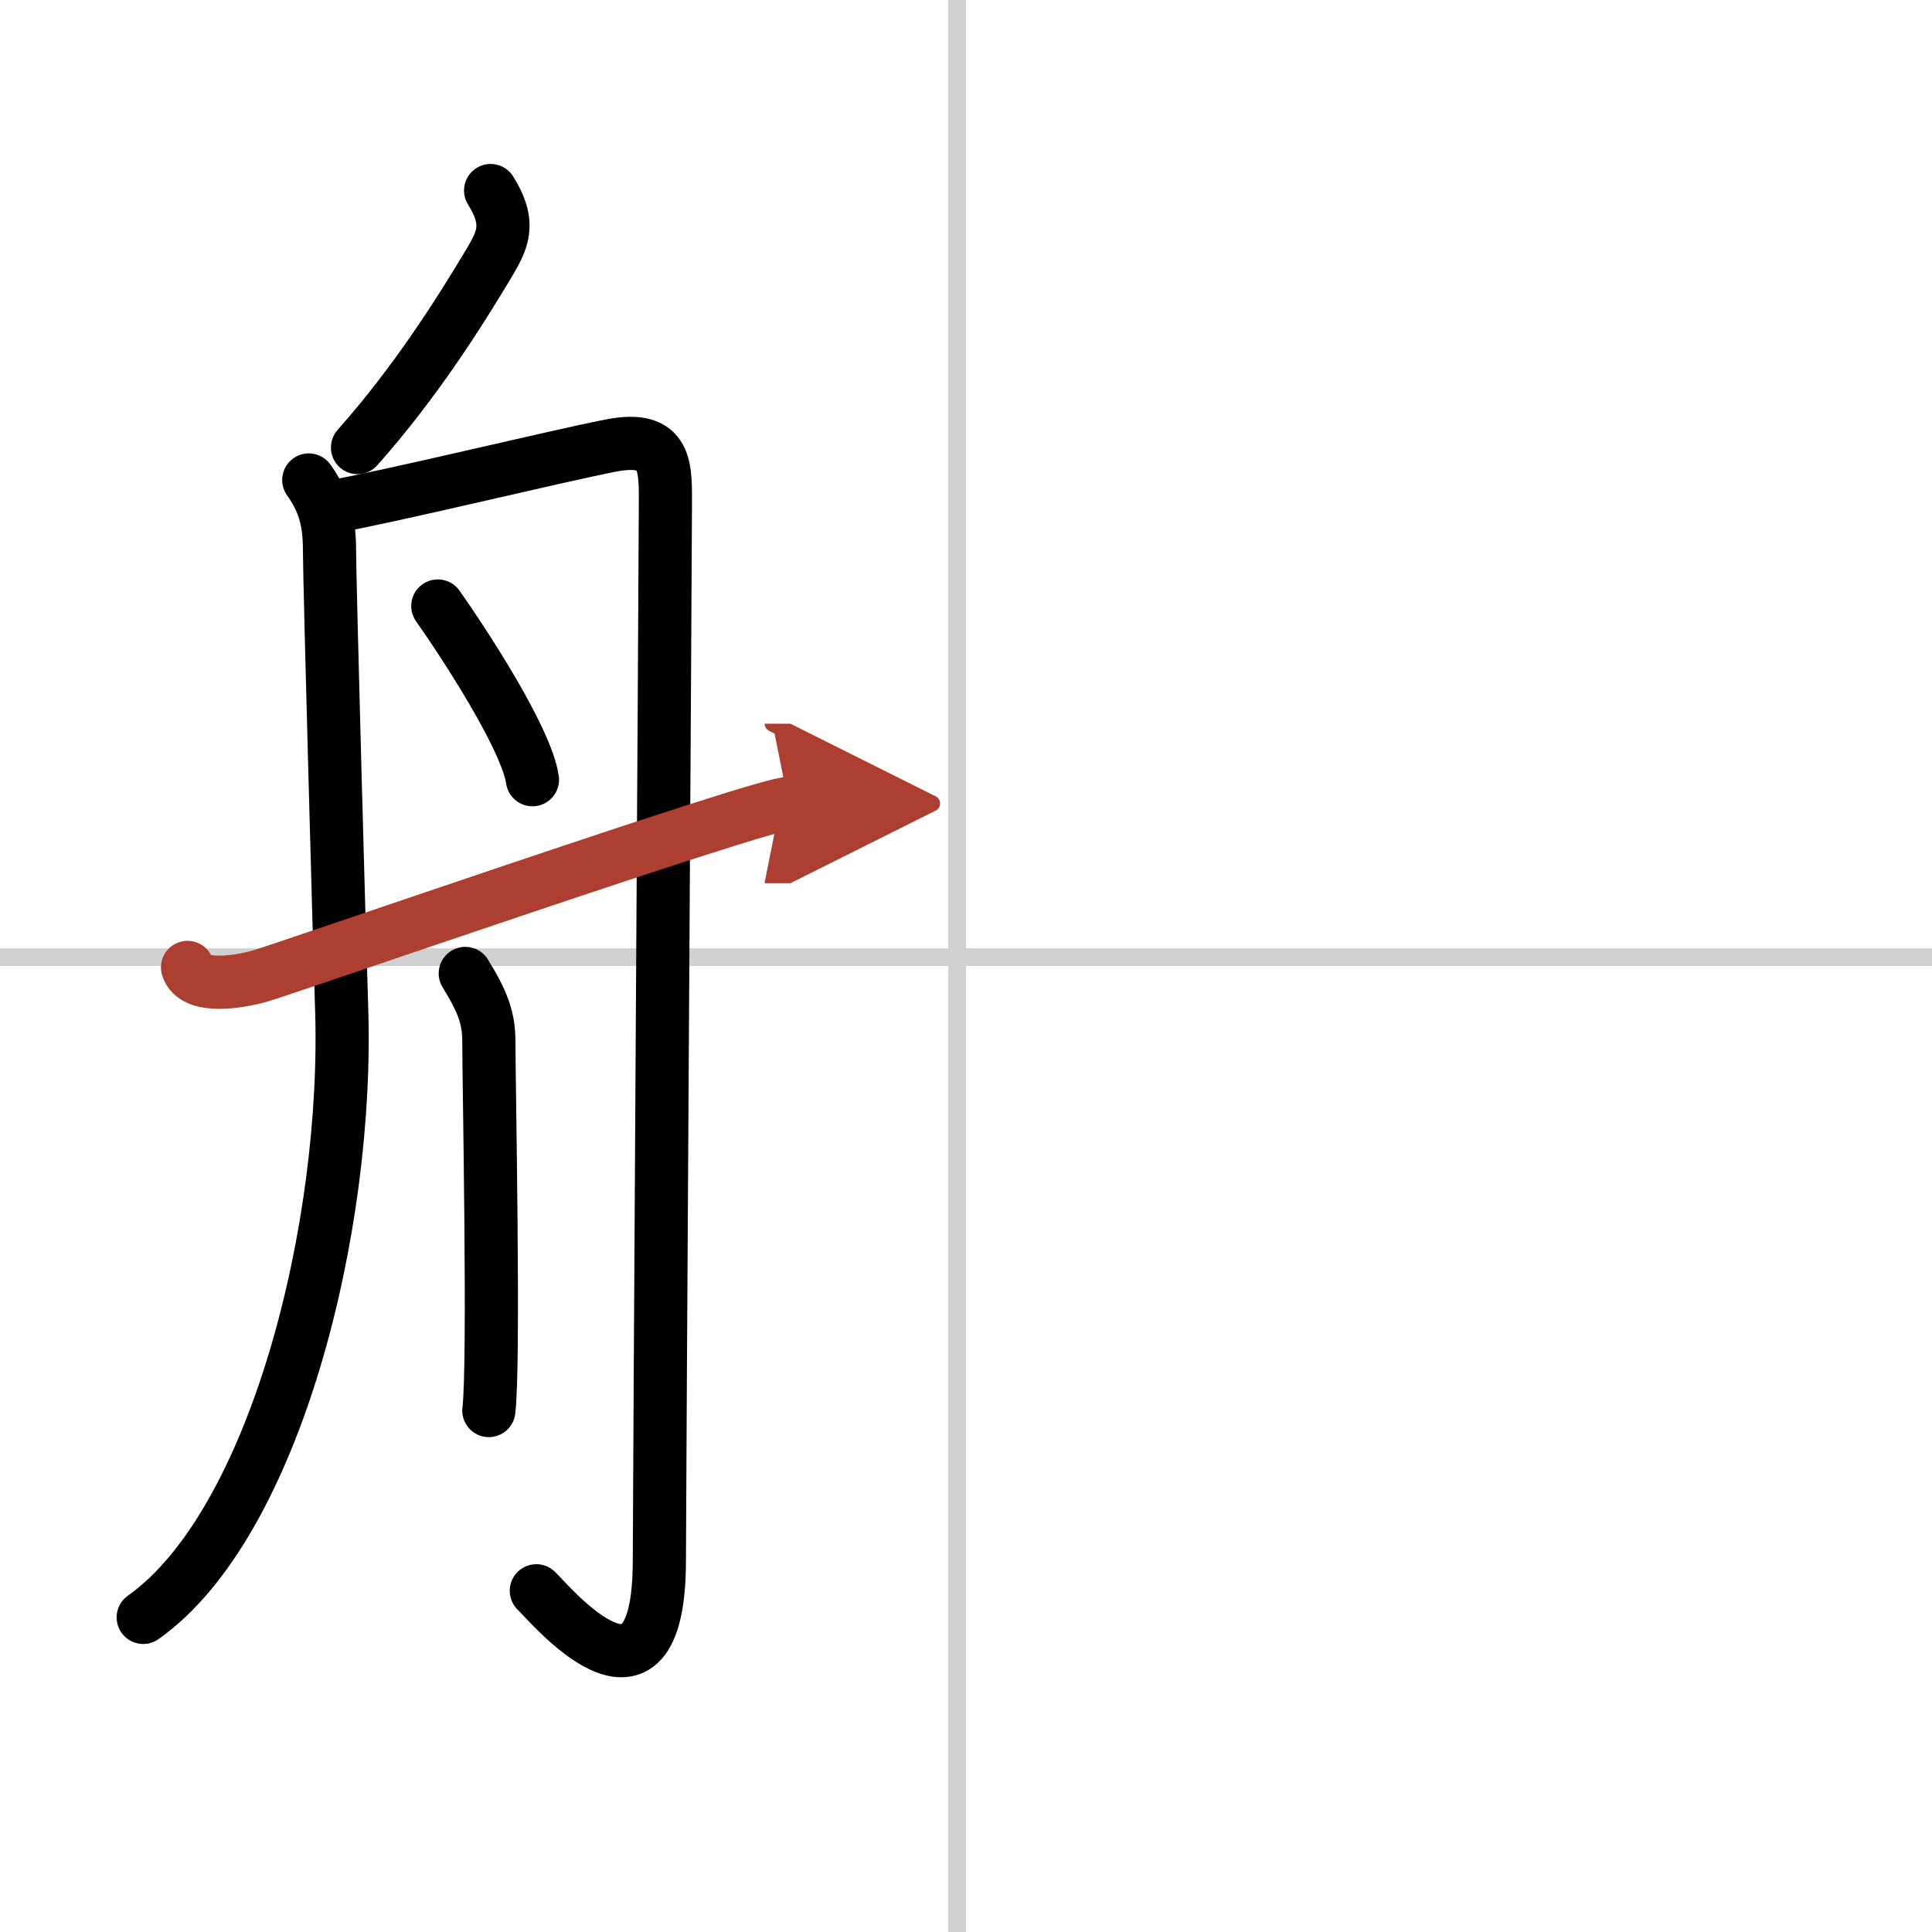
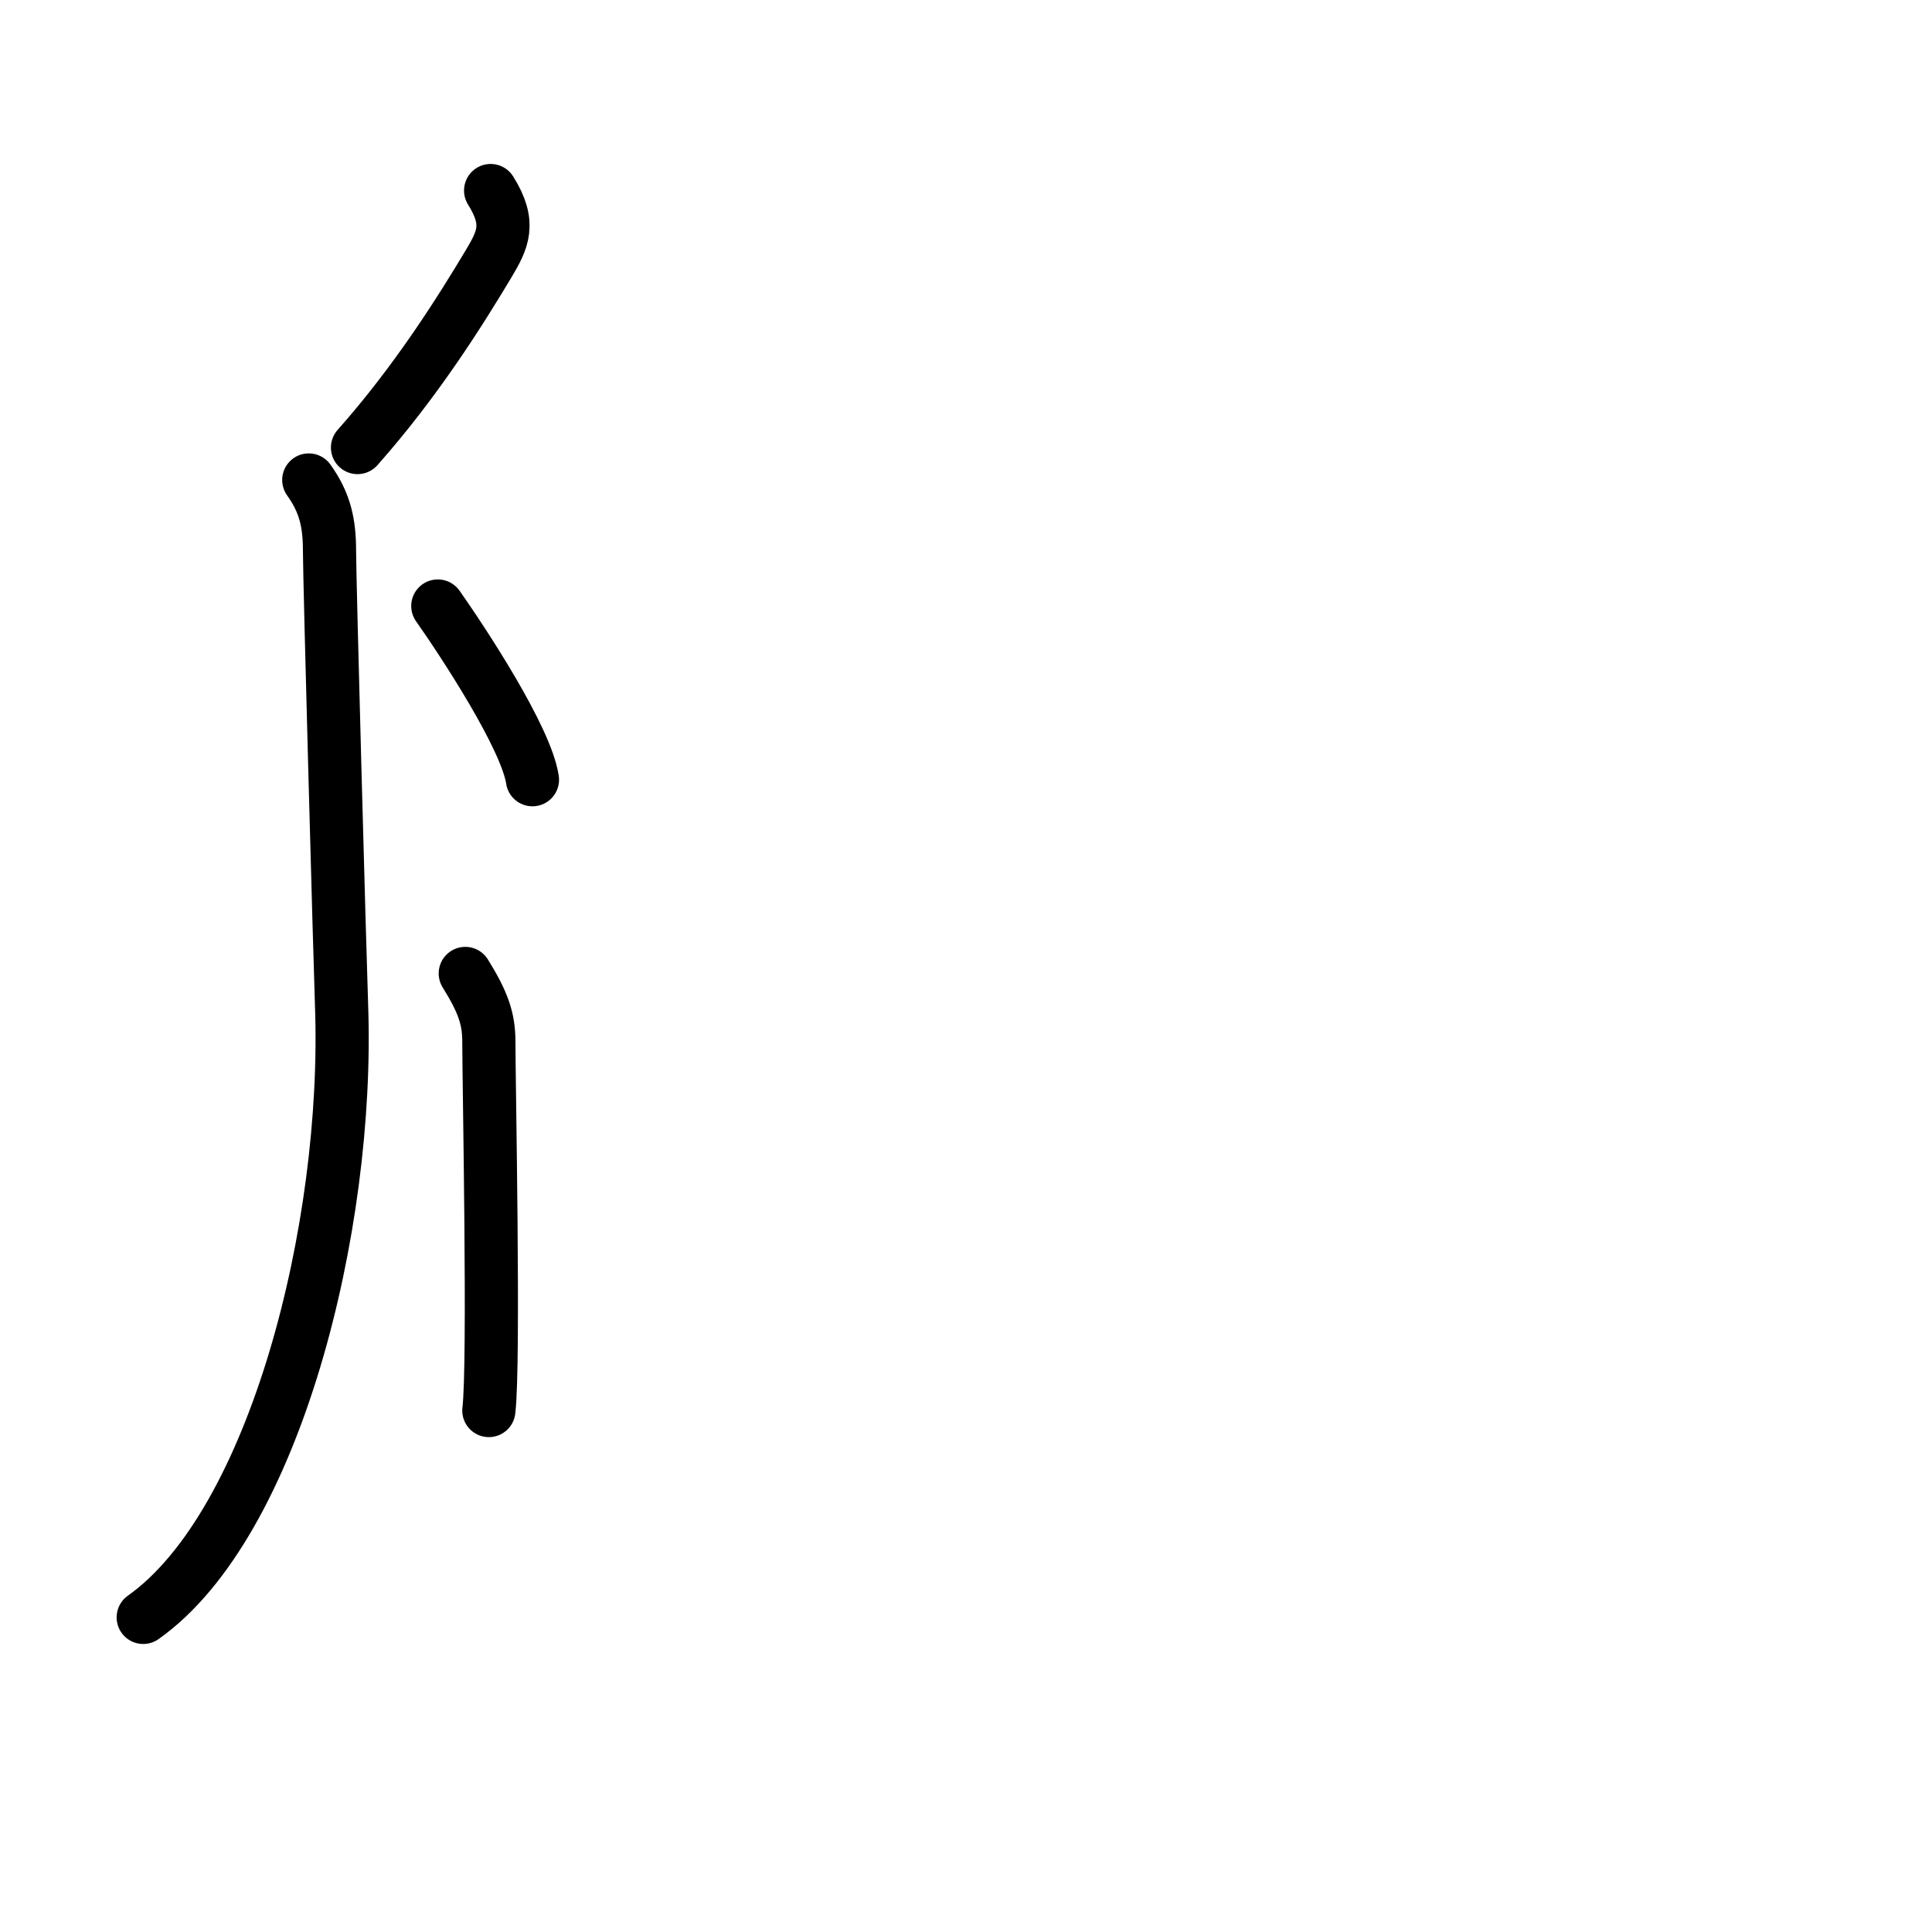
<svg xmlns="http://www.w3.org/2000/svg" width="400" height="400" viewBox="0 0 109 109">
  <defs>
    <marker id="a" markerWidth="4" orient="auto" refX="1" refY="5" viewBox="0 0 10 10">
      <polyline points="0 0 10 5 0 10 1 5" fill="#ad3f31" stroke="#ad3f31" />
    </marker>
  </defs>
  <g fill="none" stroke="#000" stroke-linecap="round" stroke-linejoin="round" stroke-width="3">
-     <rect width="100%" height="100%" fill="#fff" stroke="#fff" />
-     <line x1="54" x2="54" y2="109" stroke="#d0d0d0" stroke-width="1" />
-     <line x2="109" y1="54" y2="54" stroke="#d0d0d0" stroke-width="1" />
    <path d="M27.68,10.75c1.17,1.86,0.68,2.79-0.1,4.11C26,17.5,23.5,21.5,20.17,25.25" />
    <path d="m17.42 27.08c0.91 1.27 1.17 2.41 1.17 4s0.58 22.79 0.68 25.65c0.45 12.52-3.77 29.27-11.19 34.52" />
-     <path d="m18.5 28.64c3.6-0.64 12.69-2.86 15.95-3.5s3.09 1.27 3.09 3.5c0 2.22-0.34 56.21-0.34 59.39 0 9.97-6.25 2.36-6.94 1.72" />
    <path d="m24.7 34.19c1.43 2.03 4.99 7.44 5.34 9.8" />
    <path d="m26.25 54.92c1 1.61 1.33 2.55 1.33 3.83 0 2.2 0.32 18.24 0 20.83" />
-     <path d="m10.58 54.58c0.38 1.24 2.88 0.83 4.08 0.49 1.21-0.33 28.32-9.74 29.83-9.74" marker-end="url(#a)" stroke="#ad3f31" />
  </g>
</svg>